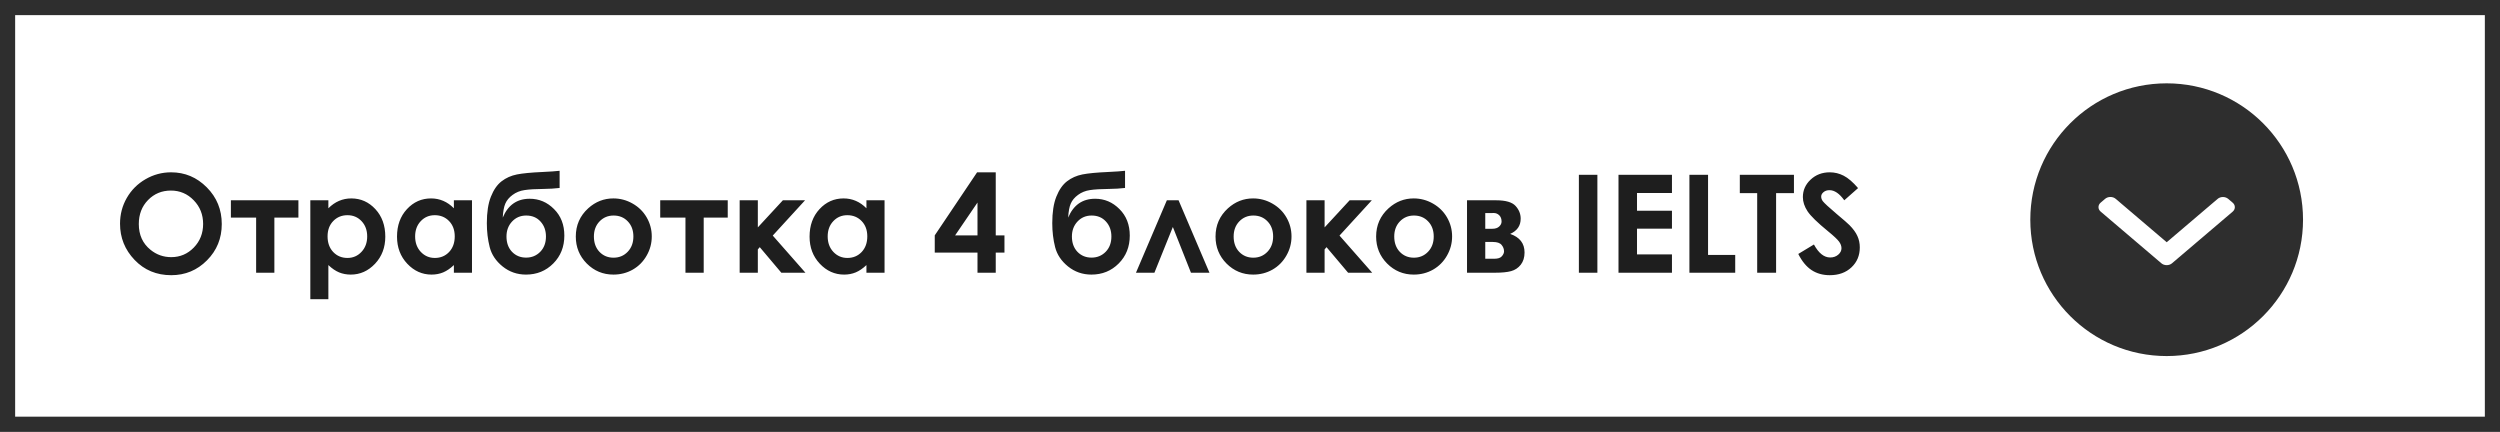
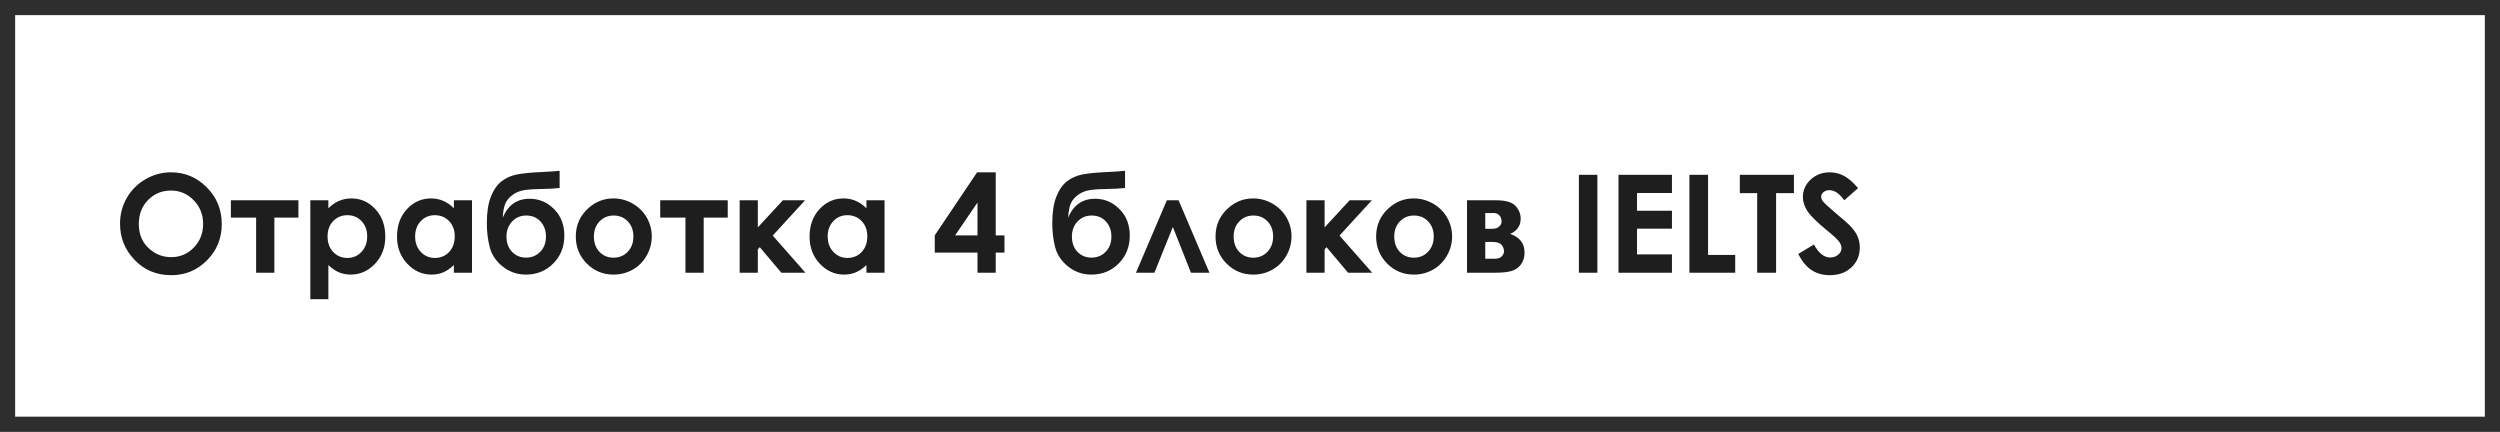
<svg xmlns="http://www.w3.org/2000/svg" width="330" height="57" viewBox="0 0 330 57" fill="none">
  <rect x="0" y="0" width="330" height="57" fill="#808080" stroke="none" />
  <rect x="1" y="1" width="328" height="55" fill="white" stroke="#2E2E2E" stroke-width="2" />
  <path d="M22.585 22.746C24.413 22.746 25.983 23.408 27.296 24.732C28.614 26.057 29.273 27.671 29.273 29.575C29.273 31.462 28.623 33.059 27.322 34.365C26.027 35.672 24.454 36.325 22.602 36.325C20.663 36.325 19.052 35.654 17.769 34.312C16.485 32.971 15.844 31.377 15.844 29.531C15.844 28.295 16.143 27.158 16.74 26.121C17.338 25.084 18.158 24.264 19.201 23.66C20.25 23.051 21.378 22.746 22.585 22.746ZM22.559 25.154C21.363 25.154 20.358 25.57 19.544 26.402C18.73 27.234 18.322 28.292 18.322 29.575C18.322 31.005 18.835 32.136 19.86 32.968C20.657 33.618 21.571 33.943 22.602 33.943C23.769 33.943 24.762 33.522 25.582 32.678C26.402 31.834 26.812 30.794 26.812 29.558C26.812 28.327 26.399 27.287 25.573 26.438C24.747 25.582 23.742 25.154 22.559 25.154ZM30.477 26.438H39.39V28.723H36.217V36H33.809V28.723H30.477V26.438ZM43.345 26.438V27.492C43.778 27.059 44.247 26.733 44.751 26.517C45.255 26.3 45.794 26.191 46.368 26.191C47.616 26.191 48.677 26.663 49.55 27.606C50.423 28.55 50.859 29.76 50.859 31.236C50.859 32.66 50.408 33.852 49.506 34.813C48.603 35.769 47.534 36.246 46.298 36.246C45.747 36.246 45.234 36.149 44.76 35.956C44.285 35.757 43.813 35.435 43.345 34.989V39.498H40.963V26.438H43.345ZM45.867 28.406C45.111 28.406 44.484 28.664 43.986 29.18C43.488 29.695 43.239 30.369 43.239 31.201C43.239 32.051 43.488 32.739 43.986 33.267C44.484 33.788 45.111 34.049 45.867 34.049C46.6 34.049 47.215 33.782 47.713 33.249C48.217 32.716 48.469 32.036 48.469 31.21C48.469 30.39 48.223 29.719 47.73 29.197C47.238 28.67 46.617 28.406 45.867 28.406ZM59.912 26.438H62.303V36H59.912V34.989C59.443 35.435 58.972 35.757 58.497 35.956C58.028 36.149 57.519 36.246 56.968 36.246C55.731 36.246 54.662 35.769 53.76 34.813C52.857 33.852 52.406 32.66 52.406 31.236C52.406 29.76 52.843 28.55 53.716 27.606C54.589 26.663 55.649 26.191 56.898 26.191C57.472 26.191 58.011 26.3 58.515 26.517C59.019 26.733 59.484 27.059 59.912 27.492V26.438ZM57.39 28.406C56.645 28.406 56.027 28.67 55.535 29.197C55.043 29.719 54.797 30.39 54.797 31.21C54.797 32.036 55.046 32.716 55.544 33.249C56.048 33.782 56.666 34.049 57.398 34.049C58.154 34.049 58.781 33.788 59.279 33.267C59.777 32.739 60.026 32.051 60.026 31.201C60.026 30.369 59.777 29.695 59.279 29.18C58.781 28.664 58.151 28.406 57.39 28.406ZM73.869 22.544V24.811C73.184 24.888 72.519 24.929 71.874 24.935C70.702 24.946 69.82 24.999 69.228 25.093C68.637 25.181 68.115 25.392 67.664 25.726C67.213 26.054 66.894 26.435 66.706 26.868C66.519 27.296 66.404 27.914 66.363 28.723C67.055 27.064 68.241 26.235 69.923 26.235C71.159 26.235 72.228 26.689 73.131 27.598C74.039 28.5 74.493 29.666 74.493 31.096C74.493 32.572 74.007 33.8 73.034 34.778C72.061 35.757 70.86 36.246 69.431 36.246C68.265 36.246 67.236 35.889 66.346 35.174C65.461 34.459 64.893 33.609 64.641 32.625C64.389 31.635 64.263 30.58 64.263 29.461C64.263 28.025 64.441 26.859 64.799 25.963C65.156 25.061 65.625 24.384 66.205 23.933C66.791 23.481 67.468 23.18 68.235 23.027C69.003 22.875 70.131 22.767 71.619 22.702C72.627 22.655 73.377 22.602 73.869 22.544ZM72.067 31.219C72.067 30.422 71.827 29.763 71.347 29.241C70.872 28.714 70.242 28.45 69.457 28.45C68.707 28.45 68.086 28.714 67.594 29.241C67.102 29.769 66.856 30.428 66.856 31.219C66.856 32.051 67.099 32.725 67.585 33.24C68.077 33.75 68.698 34.005 69.448 34.005C70.186 34.005 70.808 33.75 71.311 33.24C71.815 32.725 72.067 32.051 72.067 31.219ZM80.962 26.191C81.864 26.191 82.711 26.417 83.502 26.868C84.299 27.319 84.92 27.932 85.365 28.705C85.811 29.479 86.033 30.314 86.033 31.21C86.033 32.112 85.808 32.956 85.356 33.741C84.911 34.526 84.302 35.142 83.528 35.587C82.755 36.026 81.902 36.246 80.971 36.246C79.6 36.246 78.428 35.76 77.455 34.787C76.488 33.809 76.005 32.622 76.005 31.227C76.005 29.733 76.553 28.488 77.648 27.492C78.609 26.625 79.714 26.191 80.962 26.191ZM80.997 28.45C80.253 28.45 79.632 28.711 79.134 29.232C78.642 29.748 78.395 30.41 78.395 31.219C78.395 32.051 78.639 32.725 79.125 33.24C79.617 33.756 80.238 34.014 80.988 34.014C81.738 34.014 82.362 33.753 82.86 33.231C83.358 32.71 83.607 32.039 83.607 31.219C83.607 30.398 83.361 29.733 82.869 29.224C82.383 28.708 81.759 28.45 80.997 28.45ZM87.149 26.438H96.061V28.723H92.889V36H90.481V28.723H87.149V26.438ZM97.635 26.438H100.034V30.015L103.339 26.438H106.266L102.003 31.096L106.318 36H103.137L100.289 32.625L100.034 32.924V36H97.635V26.438ZM114.369 26.438H116.76V36H114.369V34.989C113.9 35.435 113.429 35.757 112.954 35.956C112.485 36.149 111.976 36.246 111.425 36.246C110.188 36.246 109.119 35.769 108.217 34.813C107.314 33.852 106.863 32.66 106.863 31.236C106.863 29.76 107.3 28.55 108.173 27.606C109.046 26.663 110.106 26.191 111.354 26.191C111.929 26.191 112.468 26.3 112.972 26.517C113.476 26.733 113.941 27.059 114.369 27.492V26.438ZM111.847 28.406C111.103 28.406 110.484 28.67 109.992 29.197C109.5 29.719 109.254 30.39 109.254 31.21C109.254 32.036 109.503 32.716 110.001 33.249C110.505 33.782 111.123 34.049 111.855 34.049C112.611 34.049 113.238 33.788 113.736 33.267C114.234 32.739 114.483 32.051 114.483 31.201C114.483 30.369 114.234 29.695 113.736 29.18C113.238 28.664 112.608 28.406 111.847 28.406ZM128.977 22.746H131.438V31.069H132.589V33.346H131.438V36H129.029V33.346H123.387V31.069L128.977 22.746ZM129.029 31.069V26.736L126.076 31.069H129.029ZM148.506 22.544V24.811C147.82 24.888 147.155 24.929 146.511 24.935C145.339 24.946 144.457 24.999 143.865 25.093C143.273 25.181 142.752 25.392 142.301 25.726C141.85 26.054 141.53 26.435 141.343 26.868C141.155 27.296 141.041 27.914 141 28.723C141.691 27.064 142.878 26.235 144.56 26.235C145.796 26.235 146.865 26.689 147.768 27.598C148.676 28.5 149.13 29.666 149.13 31.096C149.13 32.572 148.644 33.8 147.671 34.778C146.698 35.757 145.497 36.246 144.067 36.246C142.901 36.246 141.873 35.889 140.982 35.174C140.098 34.459 139.529 33.609 139.277 32.625C139.025 31.635 138.899 30.58 138.899 29.461C138.899 28.025 139.078 26.859 139.436 25.963C139.793 25.061 140.262 24.384 140.842 23.933C141.428 23.481 142.104 23.18 142.872 23.027C143.64 22.875 144.768 22.767 146.256 22.702C147.264 22.655 148.014 22.602 148.506 22.544ZM146.704 31.219C146.704 30.422 146.464 29.763 145.983 29.241C145.509 28.714 144.879 28.45 144.094 28.45C143.344 28.45 142.723 28.714 142.23 29.241C141.738 29.769 141.492 30.428 141.492 31.219C141.492 32.051 141.735 32.725 142.222 33.24C142.714 33.75 143.335 34.005 144.085 34.005C144.823 34.005 145.444 33.75 145.948 33.24C146.452 32.725 146.704 32.051 146.704 31.219ZM159.65 36H157.207L154.816 29.962L152.382 36H149.947L154.025 26.438H155.572L159.65 36ZM165.407 26.191C166.31 26.191 167.156 26.417 167.947 26.868C168.744 27.319 169.365 27.932 169.811 28.705C170.256 29.479 170.479 30.314 170.479 31.21C170.479 32.112 170.253 32.956 169.802 33.741C169.356 34.526 168.747 35.142 167.974 35.587C167.2 36.026 166.348 36.246 165.416 36.246C164.045 36.246 162.873 35.76 161.9 34.787C160.934 33.809 160.45 32.622 160.45 31.227C160.45 29.733 160.998 28.488 162.094 27.492C163.055 26.625 164.159 26.191 165.407 26.191ZM165.442 28.45C164.698 28.45 164.077 28.711 163.579 29.232C163.087 29.748 162.841 30.41 162.841 31.219C162.841 32.051 163.084 32.725 163.57 33.24C164.062 33.756 164.684 34.014 165.434 34.014C166.184 34.014 166.808 33.753 167.306 33.231C167.804 32.71 168.053 32.039 168.053 31.219C168.053 30.398 167.807 29.733 167.314 29.224C166.828 28.708 166.204 28.45 165.442 28.45ZM172.447 26.438H174.847V30.015L178.151 26.438H181.078L176.815 31.096L181.131 36H177.949L175.102 32.625L174.847 32.924V36H172.447V26.438ZM186.606 26.191C187.509 26.191 188.355 26.417 189.146 26.868C189.943 27.319 190.564 27.932 191.01 28.705C191.455 29.479 191.678 30.314 191.678 31.21C191.678 32.112 191.452 32.956 191.001 33.741C190.556 34.526 189.946 35.142 189.173 35.587C188.399 36.026 187.547 36.246 186.615 36.246C185.244 36.246 184.072 35.76 183.1 34.787C182.133 33.809 181.649 32.622 181.649 31.227C181.649 29.733 182.197 28.488 183.293 27.492C184.254 26.625 185.358 26.191 186.606 26.191ZM186.642 28.45C185.897 28.45 185.276 28.711 184.778 29.232C184.286 29.748 184.04 30.41 184.04 31.219C184.04 32.051 184.283 32.725 184.77 33.24C185.262 33.756 185.883 34.014 186.633 34.014C187.383 34.014 188.007 33.753 188.505 33.231C189.003 32.71 189.252 32.039 189.252 31.219C189.252 30.398 189.006 29.733 188.514 29.224C188.027 28.708 187.403 28.45 186.642 28.45ZM193.646 36V26.438H197.487C198.747 26.438 199.603 26.686 200.054 27.185C200.505 27.677 200.73 28.236 200.73 28.863C200.73 29.795 200.268 30.466 199.342 30.876C200.607 31.31 201.24 32.127 201.24 33.328C201.24 33.978 201.073 34.518 200.739 34.945C200.405 35.367 199.98 35.648 199.465 35.789C198.955 35.93 198.24 36 197.32 36H193.646ZM196.055 30.199H196.978C197.37 30.199 197.672 30.102 197.883 29.909C198.1 29.71 198.208 29.49 198.208 29.25C198.208 28.893 198.105 28.614 197.9 28.415C197.695 28.216 197.452 28.116 197.171 28.116L196.863 28.125H196.055V30.199ZM196.055 34.154H197.259C197.728 34.154 198.056 34.046 198.243 33.829C198.437 33.606 198.533 33.39 198.533 33.179C198.533 32.868 198.425 32.584 198.208 32.326C197.997 32.068 197.613 31.939 197.057 31.939H196.055V34.154ZM208.412 23.071H210.855V36H208.412V23.071ZM213.642 23.071H220.699V25.48H216.085V27.817H220.699V30.182H216.085V33.583H220.699V36H213.642V23.071ZM223.002 23.071H225.463V33.653H229.049V36H223.002V23.071ZM229.655 23.071H236.801V25.497H234.445V36H231.949V25.497H229.655V23.071ZM245.265 24.829L243.445 26.438C242.807 25.547 242.156 25.102 241.494 25.102C241.172 25.102 240.908 25.189 240.703 25.365C240.498 25.535 240.396 25.729 240.396 25.945C240.396 26.162 240.469 26.367 240.615 26.561C240.814 26.818 241.415 27.372 242.417 28.222C243.354 29.007 243.923 29.502 244.122 29.707C244.62 30.211 244.972 30.694 245.177 31.157C245.388 31.614 245.493 32.115 245.493 32.66C245.493 33.721 245.127 34.597 244.395 35.288C243.662 35.98 242.707 36.325 241.529 36.325C240.609 36.325 239.807 36.1 239.121 35.648C238.441 35.197 237.858 34.488 237.372 33.522L239.438 32.273C240.059 33.416 240.773 33.987 241.582 33.987C242.004 33.987 242.358 33.864 242.646 33.618C242.933 33.372 243.076 33.088 243.076 32.766C243.076 32.473 242.968 32.18 242.751 31.887C242.534 31.594 242.057 31.145 241.318 30.542C239.912 29.394 239.004 28.509 238.594 27.888C238.184 27.261 237.979 26.637 237.979 26.016C237.979 25.119 238.318 24.352 238.998 23.713C239.684 23.068 240.527 22.746 241.529 22.746C242.174 22.746 242.786 22.895 243.366 23.194C243.952 23.493 244.585 24.038 245.265 24.829Z" fill="#1E1E1E" />
-   <circle cx="286" cy="29" r="18" fill="#2E2E2E" />
  <path d="M286.702 34.756L294.712 27.938C294.898 27.781 295 27.57 295 27.346C295 27.121 294.898 26.911 294.712 26.753L294.123 26.251C293.738 25.924 293.114 25.924 292.73 26.251L286.004 31.976L279.27 26.245C279.084 26.087 278.837 26 278.574 26C278.31 26 278.063 26.087 277.877 26.245L277.288 26.747C277.102 26.905 277 27.115 277 27.339C277 27.564 277.102 27.774 277.288 27.932L285.305 34.756C285.491 34.914 285.739 35.001 286.003 35C286.268 35.001 286.517 34.914 286.702 34.756Z" fill="white" />
</svg>